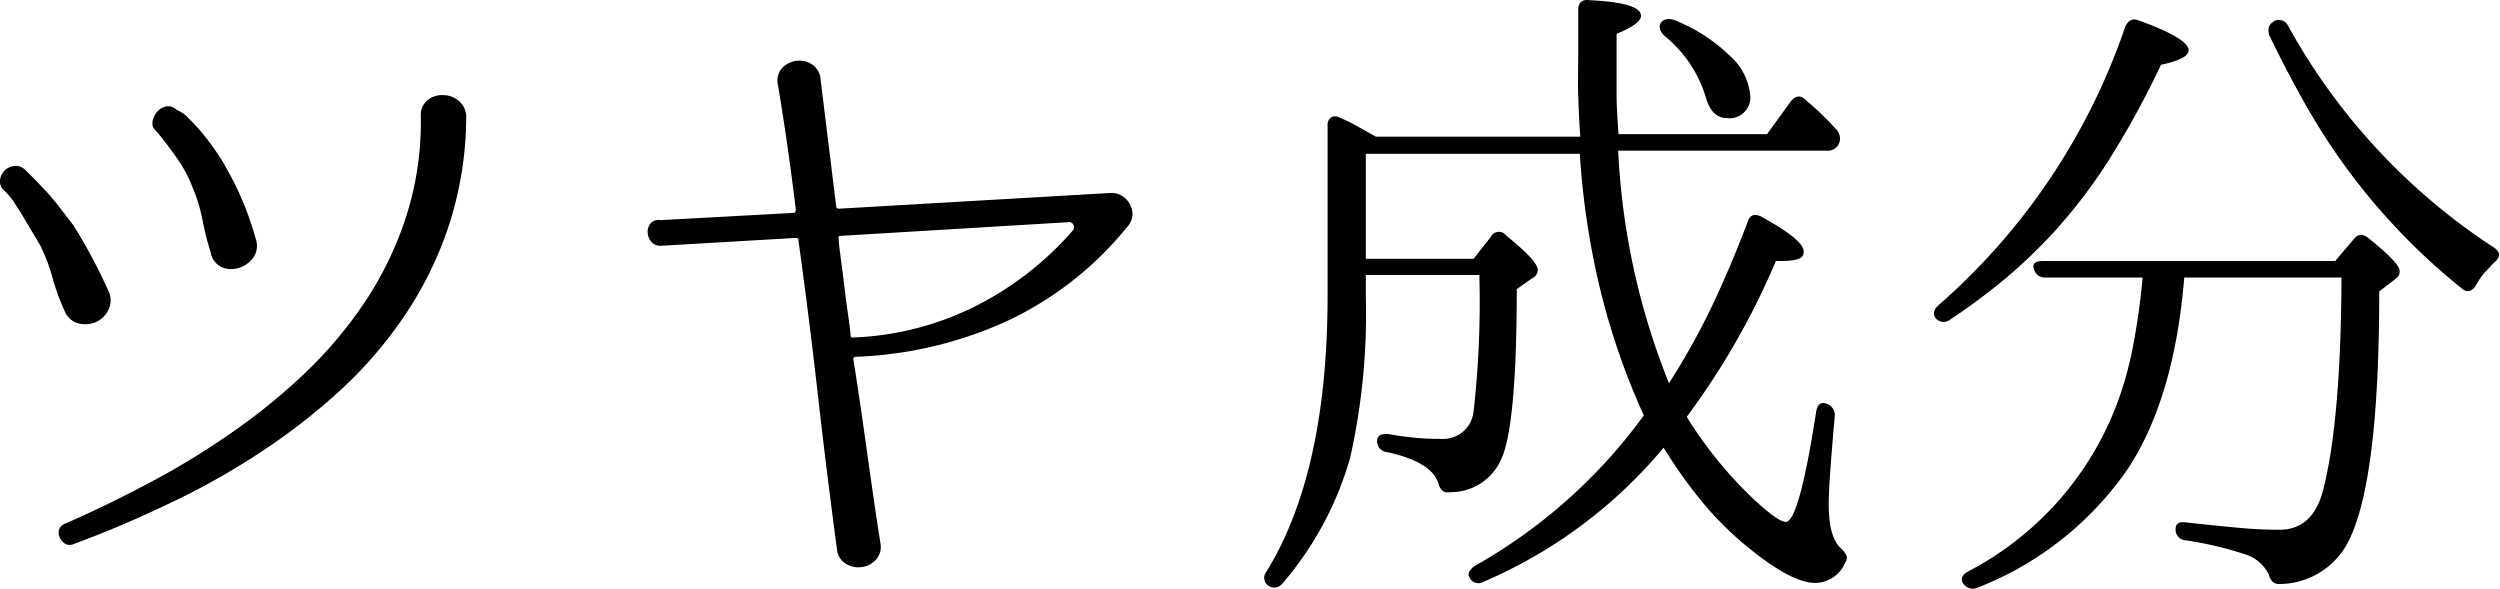
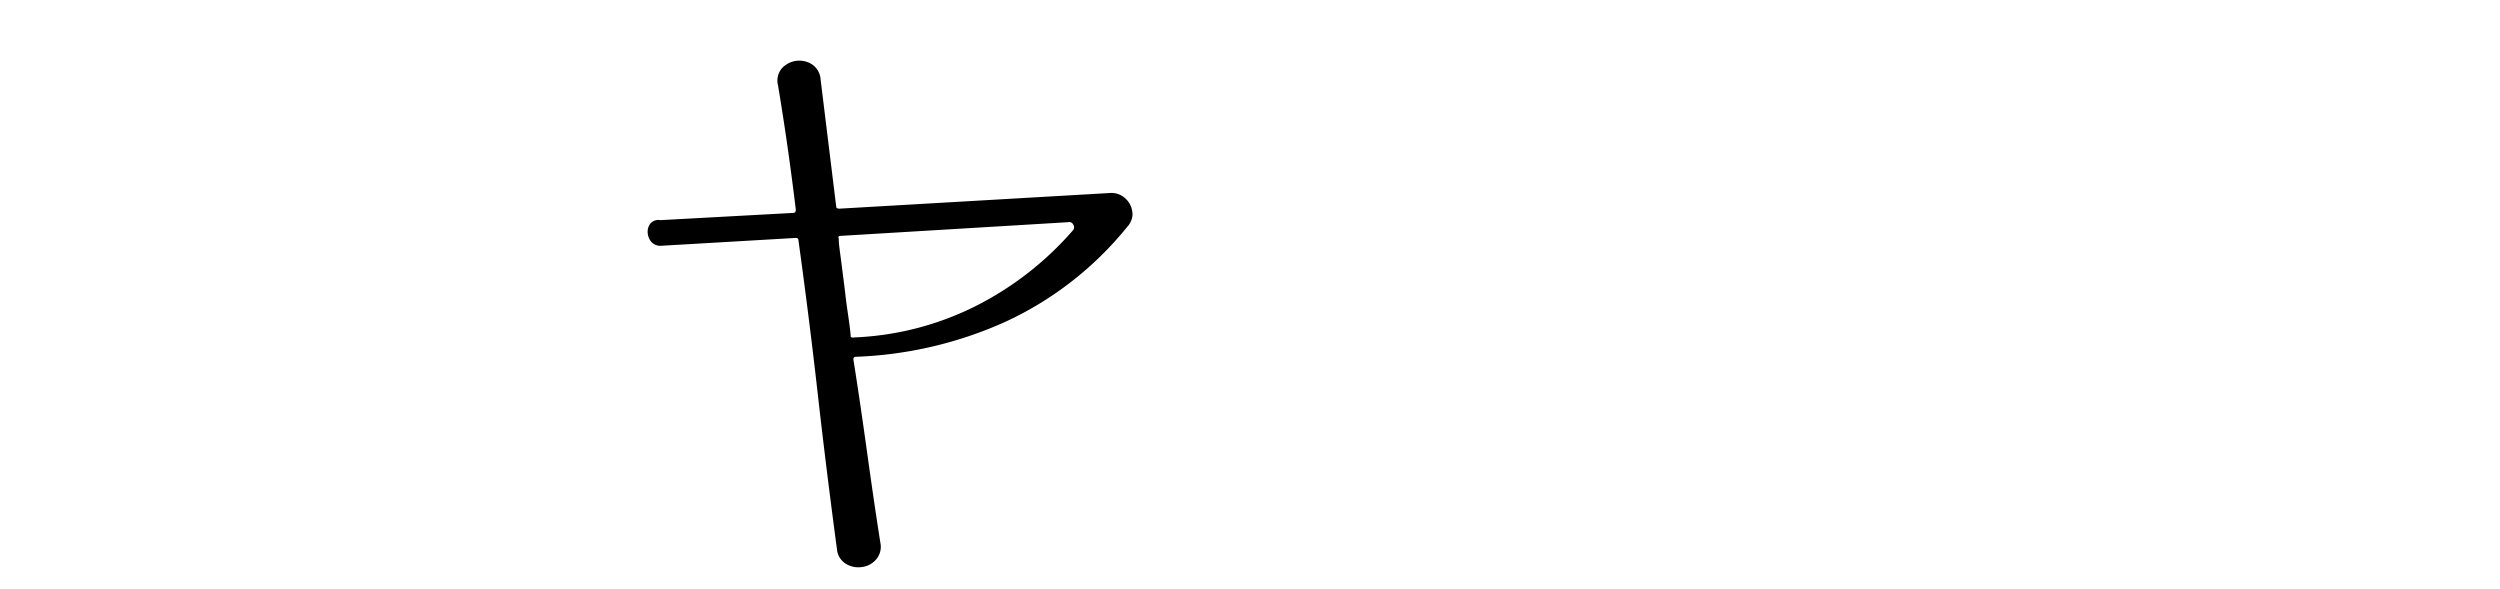
<svg xmlns="http://www.w3.org/2000/svg" viewBox="0 0 158.99 37.43">
  <g id="レイヤー_2" data-name="レイヤー 2">
    <g id="レイヤー_1-2" data-name="レイヤー 1">
-       <path d="M1.6,10.8l.74.74.56.59c.2.21.42.47.68.79s.61.8,1.09,1.41a34.34,34.34,0,0,1,2.22,4.16,1.35,1.35,0,0,1,0,1.22,1.56,1.56,0,0,1-.79.77A1.7,1.7,0,0,1,5,20.57a1.31,1.31,0,0,1-.9-.82,14,14,0,0,1-.76-2.08,11.4,11.4,0,0,0-.79-2.08L1.66,14.1c-.23-.41-.48-.8-.73-1.18a3.84,3.84,0,0,0-.63-.77.77.77,0,0,1-.3-.68,1,1,0,0,1,.3-.63,1.06,1.06,0,0,1,.61-.29A.88.88,0,0,1,1.6,10.8ZM4.12,33.31Q6.9,32.1,9.64,30.63a49.22,49.22,0,0,0,5.27-3.24,38.24,38.24,0,0,0,4.71-3.88,27,27,0,0,0,3.78-4.6,22.06,22.06,0,0,0,2.5-5.36,19.68,19.68,0,0,0,.86-6.19,1.21,1.21,0,0,1,.44-1,1.47,1.47,0,0,1,1-.31,1.54,1.54,0,0,1,1,.39,1.32,1.32,0,0,1,.45,1.05,22.52,22.52,0,0,1-1.05,6.68,23.24,23.24,0,0,1-2.76,5.74,26.84,26.84,0,0,1-4.11,4.83,39.78,39.78,0,0,1-5.13,4A45.89,45.89,0,0,1,10.8,32q-3,1.45-6.09,2.59a.62.62,0,0,1-.55,0,.91.91,0,0,1-.35-.38.83.83,0,0,1-.07-.49A.66.66,0,0,1,4.12,33.31ZM11.26,7a2,2,0,0,1,.74.53,11.46,11.46,0,0,1,.92,1c.32.4.62.8.88,1.19a9.12,9.12,0,0,1,.57.93,19.34,19.34,0,0,1,1.89,4.53,1.3,1.3,0,0,1-.15,1.2,1.75,1.75,0,0,1-.9.65A1.58,1.58,0,0,1,14.12,17a1.24,1.24,0,0,1-.72-.95A17.66,17.66,0,0,1,12.88,14a10.43,10.43,0,0,0-.65-2.12,7.91,7.91,0,0,0-1-1.85c-.4-.58-.83-1.14-1.28-1.68a.63.63,0,0,1-.25-.6A1.12,1.12,0,0,1,10,7.11a1,1,0,0,1,.55-.34.74.74,0,0,1,.67.21Z" />
-       <path d="M71.66,14.46a21.58,21.58,0,0,1-7.71,6,25.35,25.35,0,0,1-9.51,2.23c-.11,0-.17.05-.17.16.31,1.94.59,3.88.86,5.82s.55,3.9.86,5.86a1.23,1.23,0,0,1-.29,1.07,1.41,1.41,0,0,1-.88.46,1.51,1.51,0,0,1-1-.19,1.2,1.2,0,0,1-.59-.92v0Q52.54,29.79,52,25T50.78,15.3c0-.11-.05-.17-.16-.17l-8.57.5a.77.77,0,0,1-.63-.25,1,1,0,0,1-.23-.57.87.87,0,0,1,.16-.58A.68.68,0,0,1,42,14l8.45-.46c.11,0,.16-.07.16-.21-.33-2.74-.71-5.38-1.13-7.9a1.21,1.21,0,0,1,.23-1.07,1.52,1.52,0,0,1,.86-.48,1.5,1.5,0,0,1,1,.17,1.25,1.25,0,0,1,.61.92V5l1,8.14c0,.09.07.13.21.13l17.27-1a1.3,1.3,0,0,1,.73.21,1.43,1.43,0,0,1,.48.53,1.4,1.4,0,0,1,.15.71A1.29,1.29,0,0,1,71.66,14.46Zm-17.35,7a18.9,18.9,0,0,0,7.75-2,20.3,20.3,0,0,0,6.19-4.83.29.29,0,0,0,0-.35.27.27,0,0,0-.32-.15L53.47,15c-.14,0-.18.06-.13.17,0,.39.09.91.17,1.55s.17,1.3.25,2,.17,1.24.24,1.76.1.82.1.9S54.17,21.47,54.31,21.47Z" />
-       <path d="M106.14,24.37a44.54,44.54,0,0,0,2.69-4.81c.81-1.69,1.58-3.51,2.31-5.44.14-.45.43-.56.88-.34,1.79,1,2.69,1.7,2.69,2.23s-.59.59-1.77.59a47.83,47.83,0,0,1-5.67,9.91,26.16,26.16,0,0,0,4.41,5.38c.95.86,1.58,1.3,1.89,1.3.56,0,1.21-2.34,1.93-7,.09-.53.35-.68.8-.46a.79.79,0,0,1,.38.8c-.25,2.77-.38,4.62-.38,5.54,0,1.43.27,2.37.8,2.82a1.67,1.67,0,0,1,.32.42.45.45,0,0,1-.07.46,2.08,2.08,0,0,1-1.93,1.3q-1.52,0-4.41-2.39A20.7,20.7,0,0,1,108.32,32a30,30,0,0,1-2.52-3.53A30.57,30.57,0,0,1,94.34,37a.62.62,0,0,1-.89-.29c-.14-.23,0-.47.34-.72a33.78,33.78,0,0,0,10.75-9.57,45.34,45.34,0,0,1-2.77-8,49.94,49.94,0,0,1-1.3-8.64H86.86v6.68h6.85l1.09-1.38a.58.58,0,0,1,1-.09c1.32,1.07,2,1.79,2,2.19a.59.59,0,0,1-.34.5l-1,.71c0,5.88-.35,9.5-1,10.84A3.5,3.5,0,0,1,92.2,31.3a.56.56,0,0,1-.49-.11,1,1,0,0,1-.23-.44c-.28-.92-1.37-1.58-3.28-2a.68.68,0,0,1-.62-.72q0-.49.75-.42c.64.12,1.24.19,1.79.24s1,.06,1.53.06a1.94,1.94,0,0,0,2.06-1.72,61.65,61.65,0,0,0,.37-8.7H86.86v1.39a41.67,41.67,0,0,1-1,10.25,21.13,21.13,0,0,1-4.32,8,.66.66,0,0,1-.93.08.61.61,0,0,1-.08-.84q3.9-6.3,3.9-17.6V8a.58.58,0,0,1,.21-.52.5.5,0,0,1,.55,0,10.16,10.16,0,0,1,1.15.56l1.16.65h13c-.06-.81-.1-1.66-.13-2.56s0-1.83,0-2.81V.64c0-.48.24-.69.71-.63,2.19.11,3.28.43,3.28,1,0,.34-.52.72-1.55,1.14V3.33c0,1,0,1.85,0,2.71s.07,1.68.12,2.49h9.45l1.52-2.1c.3-.36.61-.39.92-.08a17.94,17.94,0,0,1,2,1.93.81.81,0,0,1,.09.93.75.75,0,0,1-.72.37H102.91A45.32,45.32,0,0,0,106.14,24.37Zm-.51-22.93c.17-.23.45-.28.84-.17a10.91,10.91,0,0,1,3.62,2.35A3.81,3.81,0,0,1,111.3,6a1.32,1.32,0,0,1-1.47,1.51c-.64,0-1.09-.43-1.34-1.3a8,8,0,0,0-2.6-3.9C105.55,2,105.47,1.72,105.63,1.44Z" />
-       <path d="M123.11,20.25c-.2-.28-.14-.56.17-.84A41.06,41.06,0,0,0,135.16,1.69c.2-.42.49-.55.88-.38q3.15,1.14,3.15,1.89c0,.36-.58.67-1.76.92a56.79,56.79,0,0,1-3.28,6,33.58,33.58,0,0,1-3.53,4.64,32.79,32.79,0,0,1-3,2.88A39.92,39.92,0,0,1,124,20.34.66.66,0,0,1,123.11,20.25Zm7-2.6a.71.71,0,0,1-.75-.51c-.14-.36.05-.54.59-.54h18.56l1.18-1.39c.25-.33.55-.36.92-.08,1.31,1.06,2,1.76,2,2.1s-.14.4-.42.63l-.88.67q0,12.35-2.06,16.09A4.94,4.94,0,0,1,145,37.14a.63.63,0,0,1-.48-.15,1,1,0,0,1-.23-.44,2.47,2.47,0,0,0-1.52-1.3,22.62,22.62,0,0,0-3.78-.89.67.67,0,0,1-.63-.71q0-.54.72-.42c1.26.14,2.37.25,3.34.34s1.81.12,2.54.12c1.45,0,2.39-.88,2.81-2.64q1.1-4.38,1.14-13.4h-10q-.63,7.65-3.57,12.14a20.77,20.77,0,0,1-9.62,7.6.73.73,0,0,1-.88-.3q-.26-.42.33-.75a20,20,0,0,0,9.37-10.42,22,22,0,0,0,1.11-3.9,43,43,0,0,0,.61-4.37Zm14.49-16.3a.65.65,0,0,1,.89.25,39.7,39.7,0,0,0,13.14,14.16c.39.28.41.59,0,.92l-.63.67a4.47,4.47,0,0,0-.54.8c-.28.42-.59.48-.93.17a40.4,40.4,0,0,1-9.45-10.88c-.45-.75-.9-1.57-1.36-2.43s-.93-1.79-1.41-2.78C144.2,1.81,144.29,1.52,144.65,1.35Z" />
+       <path d="M71.66,14.46a21.58,21.58,0,0,1-7.71,6,25.35,25.35,0,0,1-9.51,2.23c-.11,0-.17.05-.17.16.31,1.94.59,3.88.86,5.82s.55,3.9.86,5.86a1.23,1.23,0,0,1-.29,1.07,1.41,1.41,0,0,1-.88.46,1.51,1.51,0,0,1-1-.19,1.2,1.2,0,0,1-.59-.92Q52.54,29.79,52,25T50.78,15.3c0-.11-.05-.17-.16-.17l-8.57.5a.77.77,0,0,1-.63-.25,1,1,0,0,1-.23-.57.87.87,0,0,1,.16-.58A.68.68,0,0,1,42,14l8.45-.46c.11,0,.16-.07.16-.21-.33-2.74-.71-5.38-1.13-7.9a1.21,1.21,0,0,1,.23-1.07,1.52,1.52,0,0,1,.86-.48,1.5,1.5,0,0,1,1,.17,1.25,1.25,0,0,1,.61.92V5l1,8.14c0,.09.07.13.21.13l17.27-1a1.3,1.3,0,0,1,.73.21,1.43,1.43,0,0,1,.48.53,1.4,1.4,0,0,1,.15.71A1.29,1.29,0,0,1,71.66,14.46Zm-17.35,7a18.9,18.9,0,0,0,7.75-2,20.3,20.3,0,0,0,6.19-4.83.29.29,0,0,0,0-.35.27.27,0,0,0-.32-.15L53.47,15c-.14,0-.18.06-.13.17,0,.39.09.91.17,1.55s.17,1.3.25,2,.17,1.24.24,1.76.1.82.1.9S54.17,21.47,54.31,21.47Z" />
    </g>
  </g>
</svg>